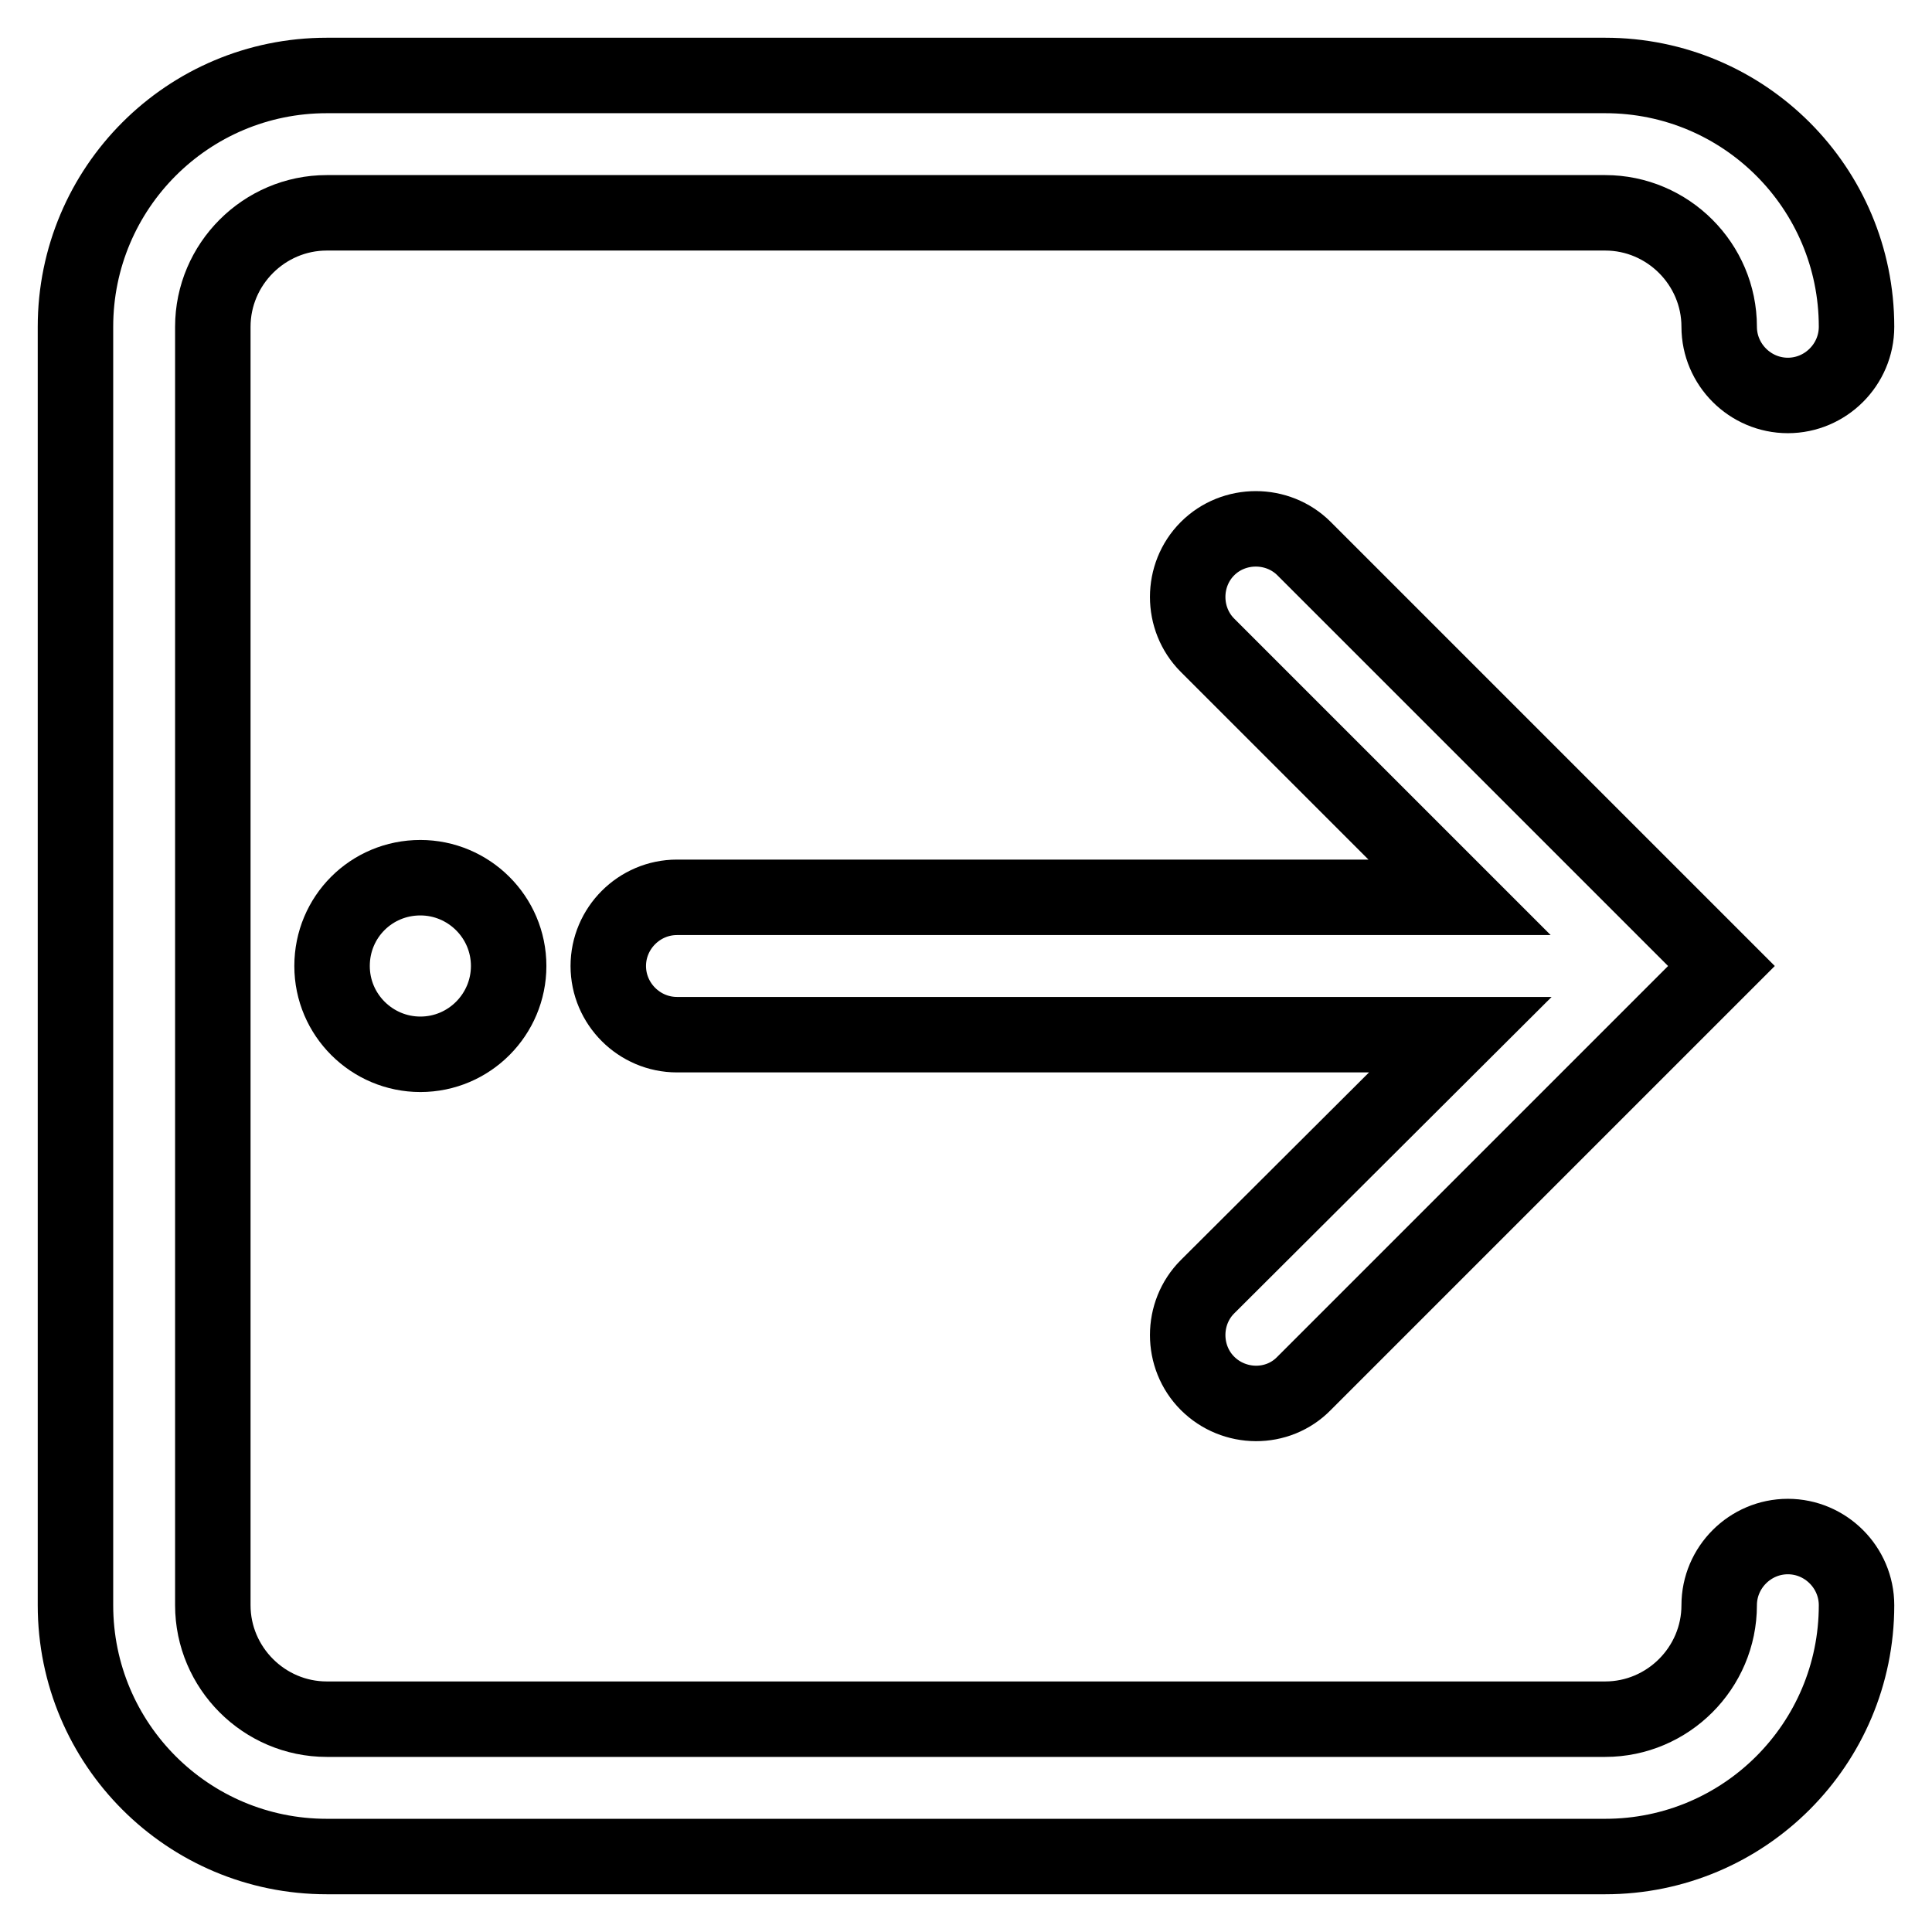
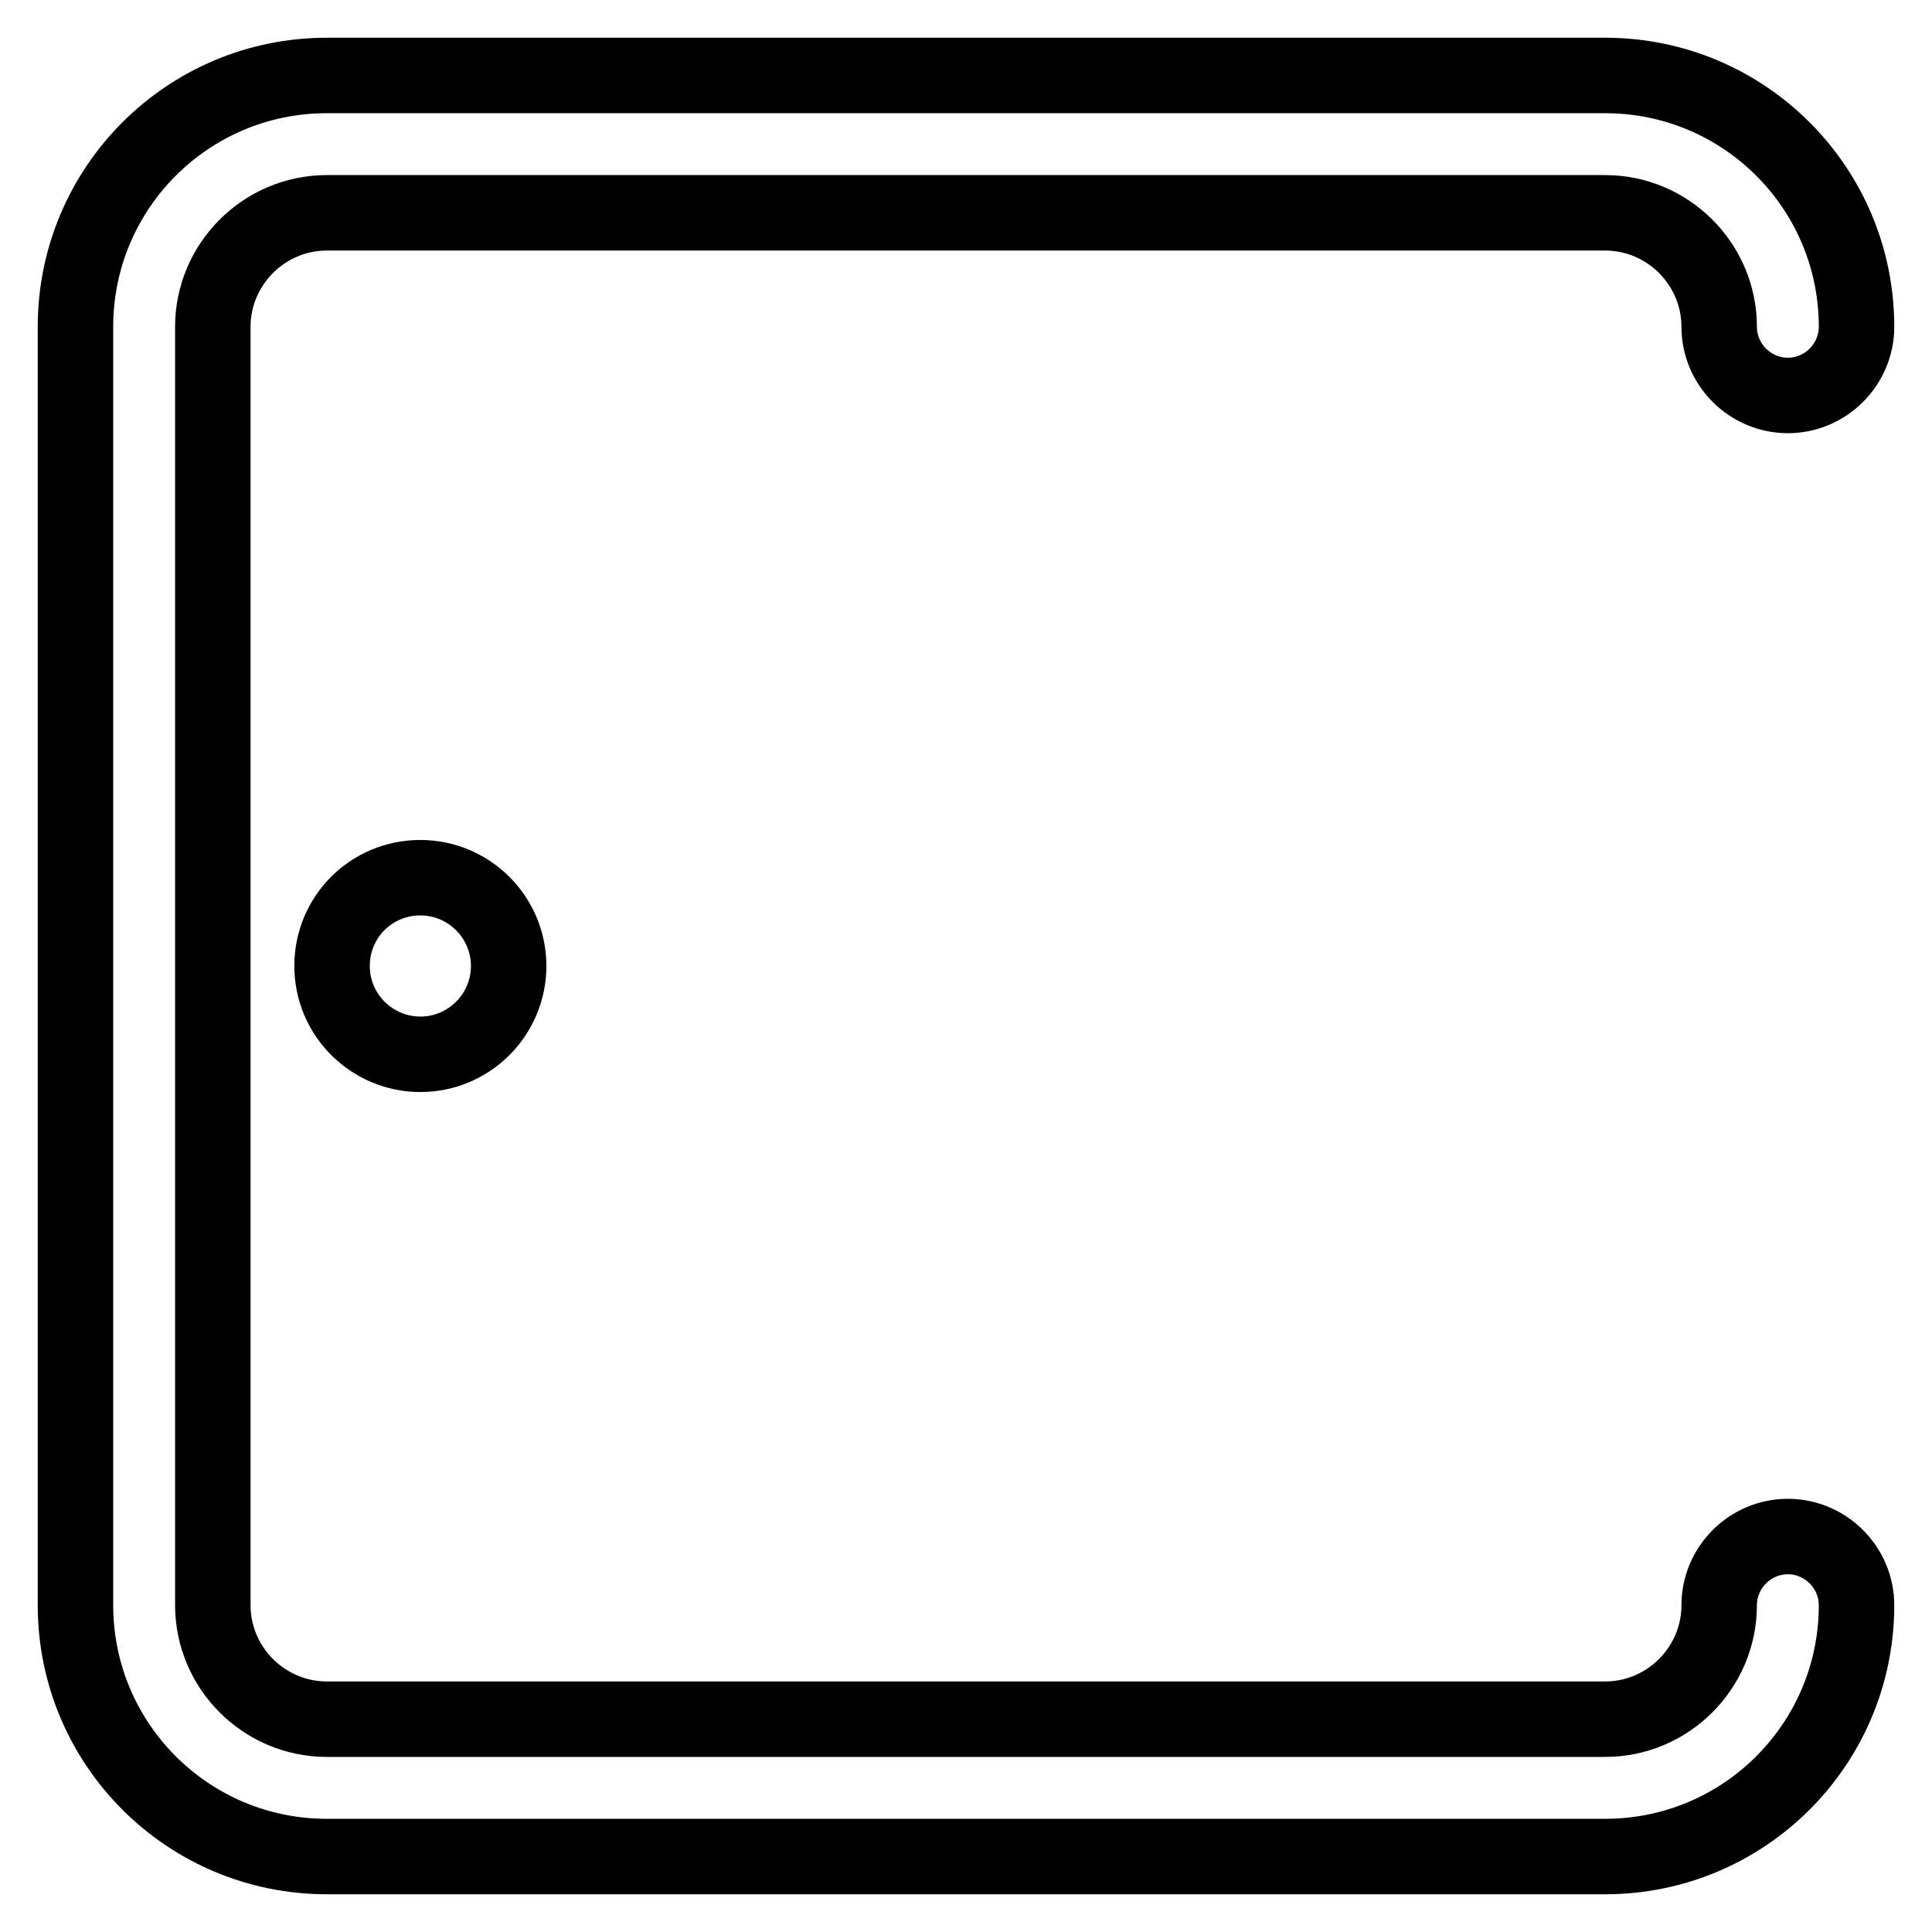
<svg xmlns="http://www.w3.org/2000/svg" version="1.1" x="0px" y="0px" viewBox="0 0 256 256" enable-background="new 0 0 256 256" xml:space="preserve">
  <g>
    <path stroke-width="10" fill-opacity="0" stroke="#000000" d="M236.9,203.6c-5,0-9.1,4.1-9.1,9.1l0,0c0,8.3-6.8,15.1-15.1,15.1H43.3c-8.3,0-15.1-6.8-15.1-15.1V43.3 c0-8.3,6.8-15.1,15.1-15.1h169.4c8.3,0,15.1,6.8,15.1,15.1c0,5,4.1,9.1,9.1,9.1c5,0,9.1-4.1,9.1-9.1c0-18.4-14.9-33.3-33.3-33.3 H43.3C24.9,10,10,24.9,10,43.3v169.4c0,18.4,14.9,33.3,33.3,33.3h169.4c18.4,0,33.3-14.9,33.3-33.3 C246,207.7,241.9,203.6,236.9,203.6L236.9,203.6z" />
    <path stroke-width="10" fill-opacity="0" stroke="#000000" d="M44,128c0,6.5,5.3,11.7,11.7,11.7c6.5,0,11.7-5.3,11.7-11.7l0,0c0-6.5-5.3-11.7-11.7-11.7 C49.2,116.3,44,121.5,44,128L44,128z" />
-     <path stroke-width="10" fill-opacity="0" stroke="#000000" d="M160,183.3c3.5,3.5,9.3,3.6,12.8,0c0,0,0,0,0,0l55.3-55.3l-55.3-55.3c-3.5-3.5-9.3-3.5-12.8,0 c-3.5,3.5-3.5,9.3,0,12.8l33.4,33.4H89.7c-5,0-9.1,4.1-9.1,9.1c0,5,4.1,9.1,9.1,9.1h103.8L160,170.5 C156.5,174,156.5,179.8,160,183.3C160,183.3,160,183.3,160,183.3L160,183.3z" />
  </g>
</svg>